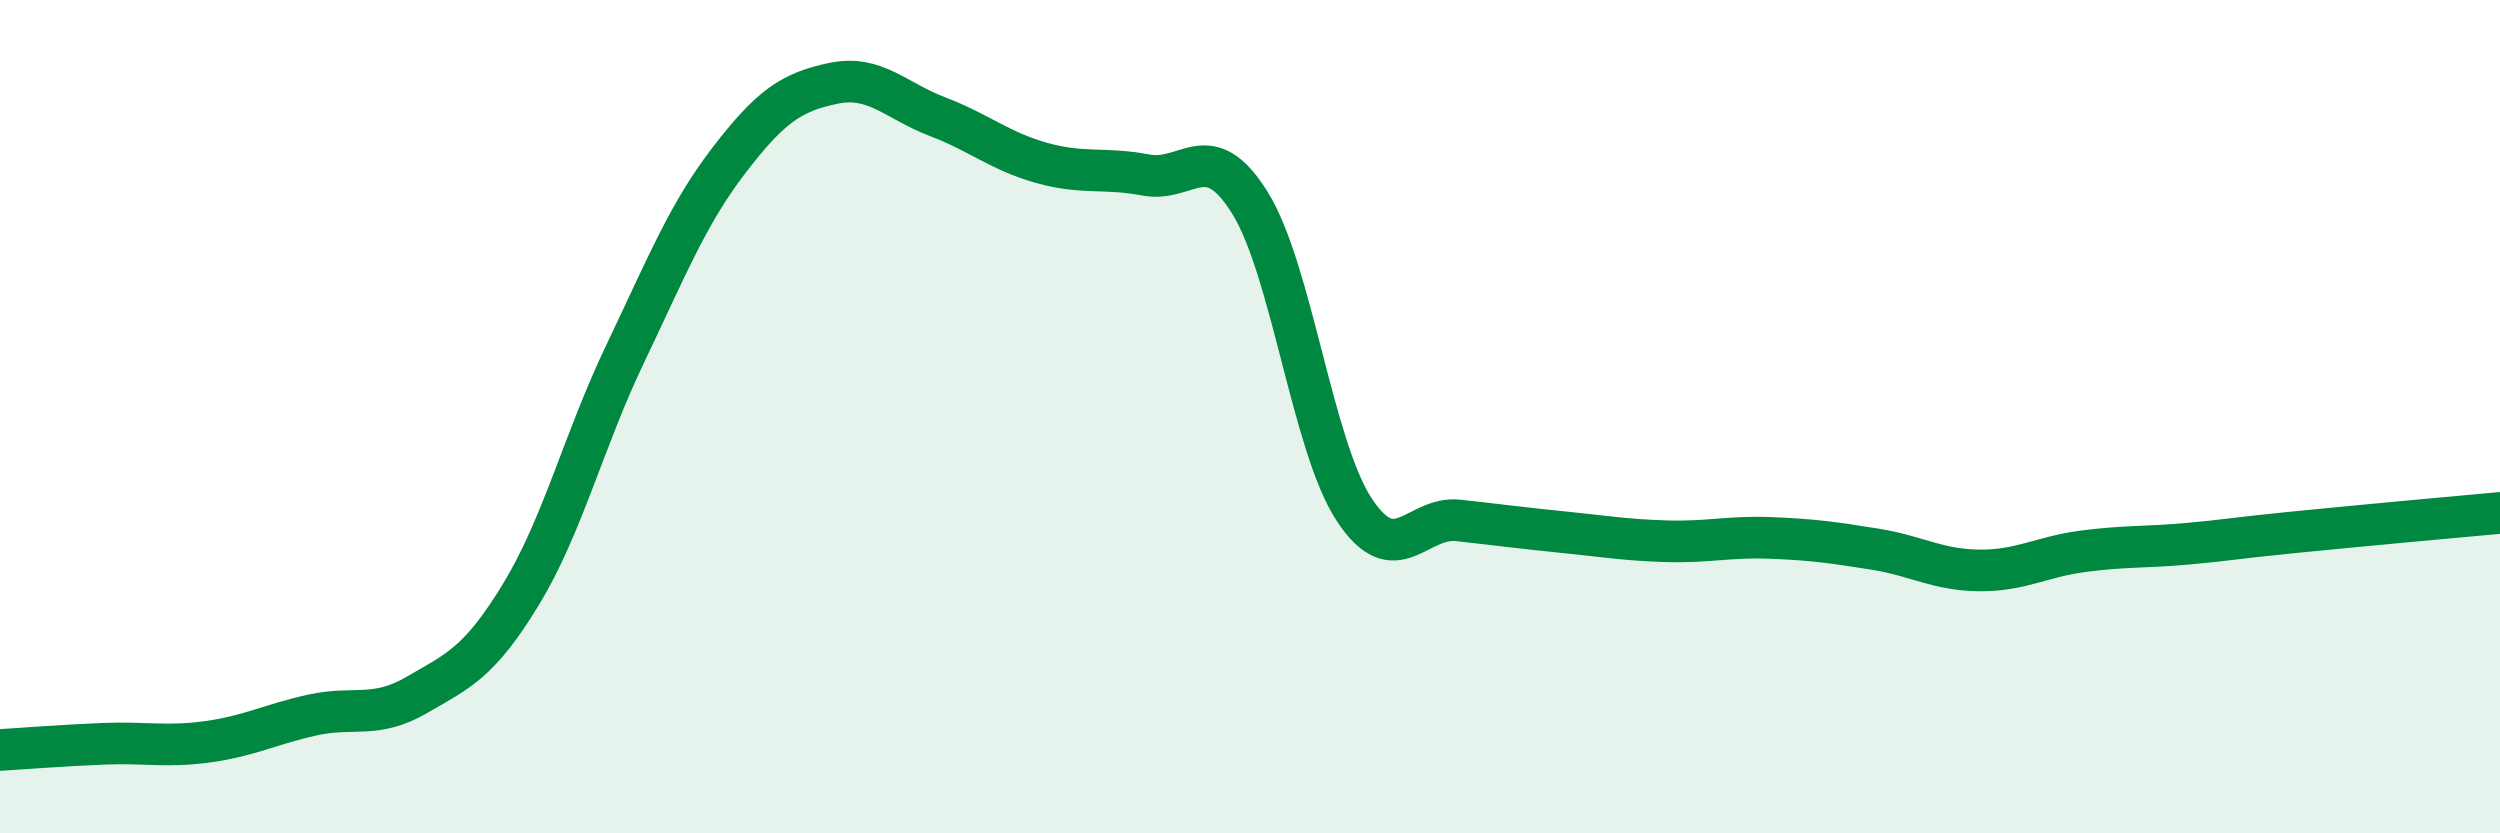
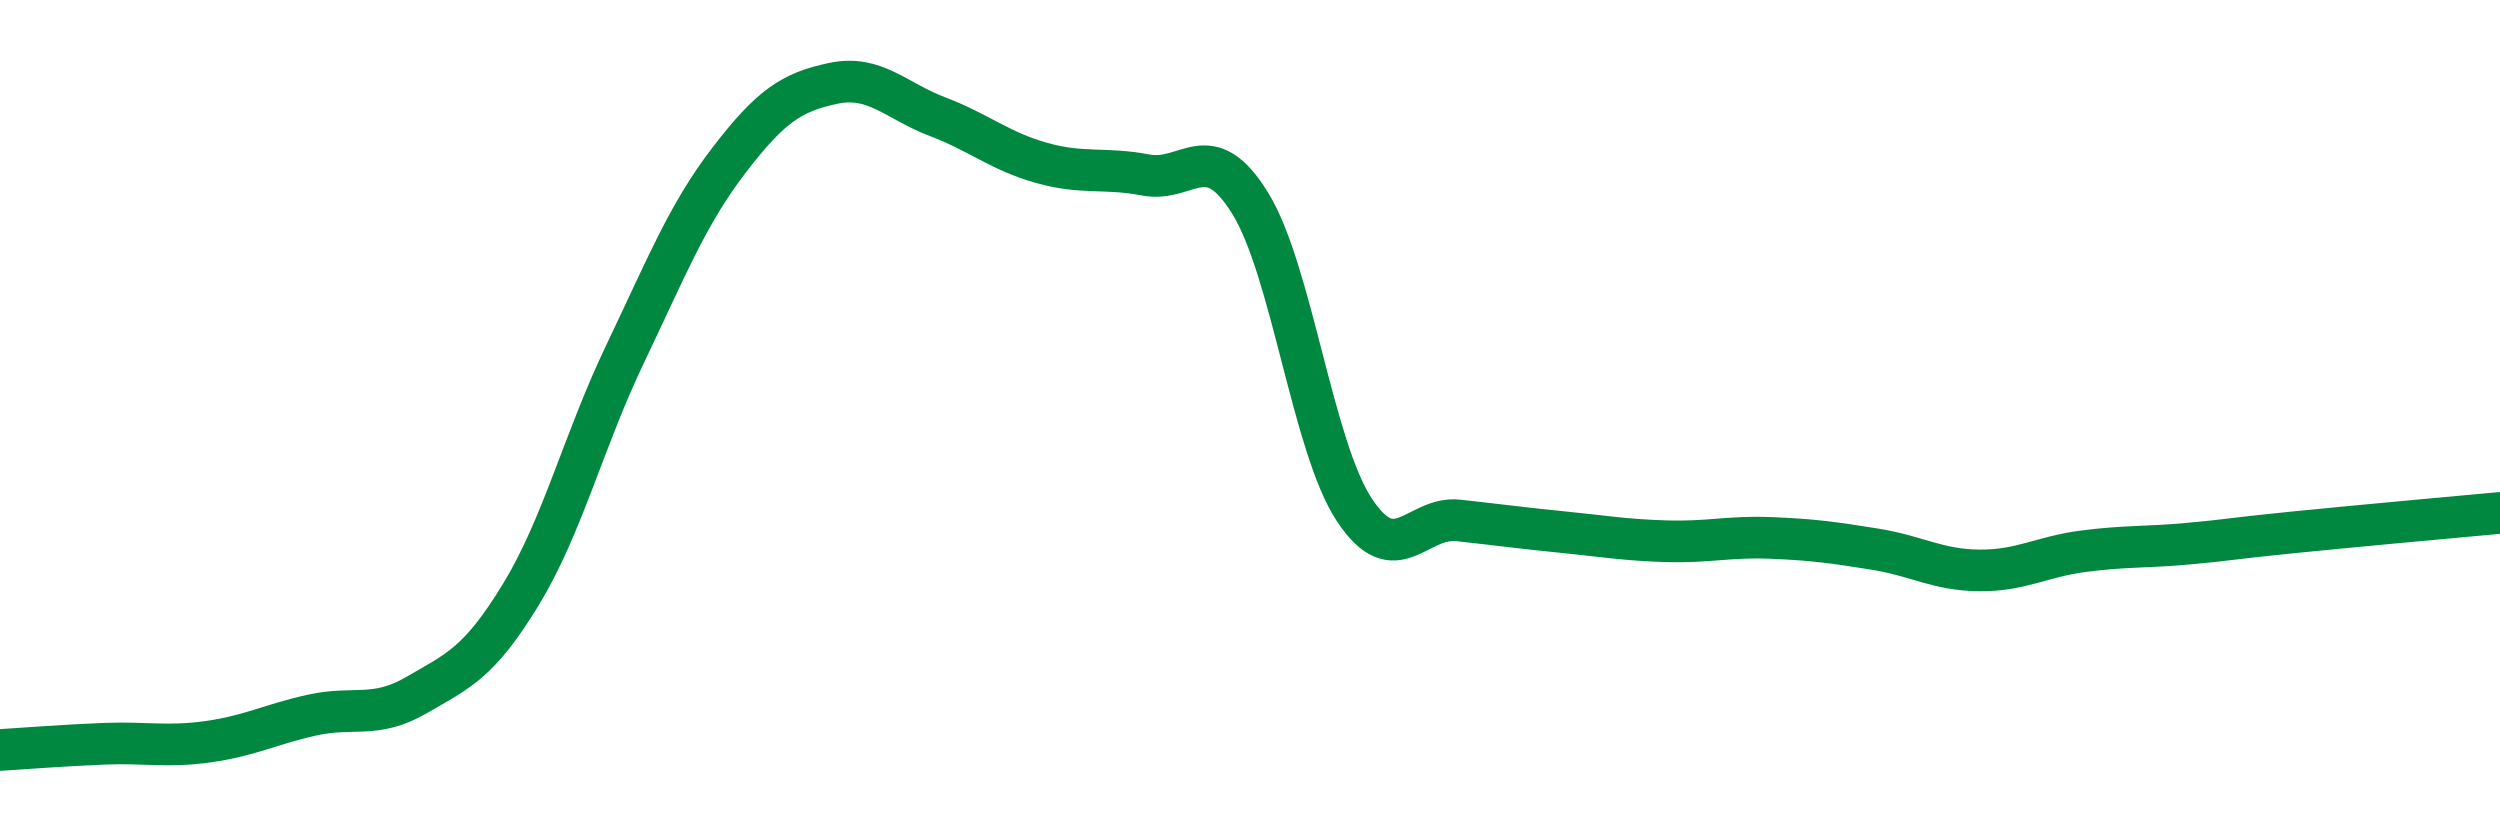
<svg xmlns="http://www.w3.org/2000/svg" width="60" height="20" viewBox="0 0 60 20">
-   <path d="M 0,18 C 0.5,17.97 1.5,17.89 2.5,17.85 C 3.5,17.81 4,17.94 5,17.8 C 6,17.66 6.5,17.38 7.5,17.16 C 8.5,16.94 9,17.26 10,16.68 C 11,16.1 11.5,15.91 12.5,14.27 C 13.5,12.63 14,10.59 15,8.5 C 16,6.41 16.5,5.14 17.5,3.84 C 18.5,2.54 19,2.21 20,2 C 21,1.79 21.5,2.42 22.5,2.8 C 23.5,3.18 24,3.63 25,3.91 C 26,4.19 26.5,4.01 27.5,4.2 C 28.5,4.39 29,3.26 30,4.87 C 31,6.48 31.5,10.71 32.5,12.23 C 33.5,13.75 34,12.38 35,12.49 C 36,12.6 36.5,12.67 37.5,12.77 C 38.5,12.87 39,12.96 40,12.99 C 41,13.02 41.5,12.87 42.5,12.91 C 43.5,12.95 44,13.02 45,13.18 C 46,13.34 46.5,13.68 47.5,13.69 C 48.5,13.7 49,13.36 50,13.23 C 51,13.1 51.5,13.14 52.5,13.05 C 53.5,12.96 53.5,12.93 55,12.78 C 56.5,12.63 59,12.4 60,12.31L60 20L0 20Z" fill="#008740" opacity="0.1" stroke-linecap="round" stroke-linejoin="round" />
  <path d="M 0,18 C 0.5,17.97 1.5,17.89 2.5,17.85 C 3.5,17.81 4,17.94 5,17.8 C 6,17.66 6.5,17.38 7.5,17.16 C 8.5,16.94 9,17.26 10,16.68 C 11,16.1 11.5,15.91 12.5,14.27 C 13.5,12.63 14,10.59 15,8.5 C 16,6.41 16.5,5.14 17.5,3.84 C 18.5,2.54 19,2.21 20,2 C 21,1.79 21.5,2.42 22.5,2.8 C 23.5,3.18 24,3.63 25,3.91 C 26,4.19 26.5,4.01 27.5,4.2 C 28.5,4.39 29,3.26 30,4.87 C 31,6.48 31.5,10.71 32.5,12.23 C 33.5,13.75 34,12.38 35,12.49 C 36,12.6 36.5,12.67 37.5,12.77 C 38.5,12.87 39,12.96 40,12.99 C 41,13.02 41.5,12.87 42.5,12.91 C 43.5,12.95 44,13.02 45,13.18 C 46,13.34 46.5,13.68 47.5,13.69 C 48.5,13.7 49,13.36 50,13.23 C 51,13.1 51.5,13.14 52.5,13.05 C 53.5,12.96 53.5,12.93 55,12.78 C 56.5,12.63 59,12.4 60,12.31" stroke="#008740" stroke-width="1" fill="none" stroke-linecap="round" stroke-linejoin="round" />
</svg>